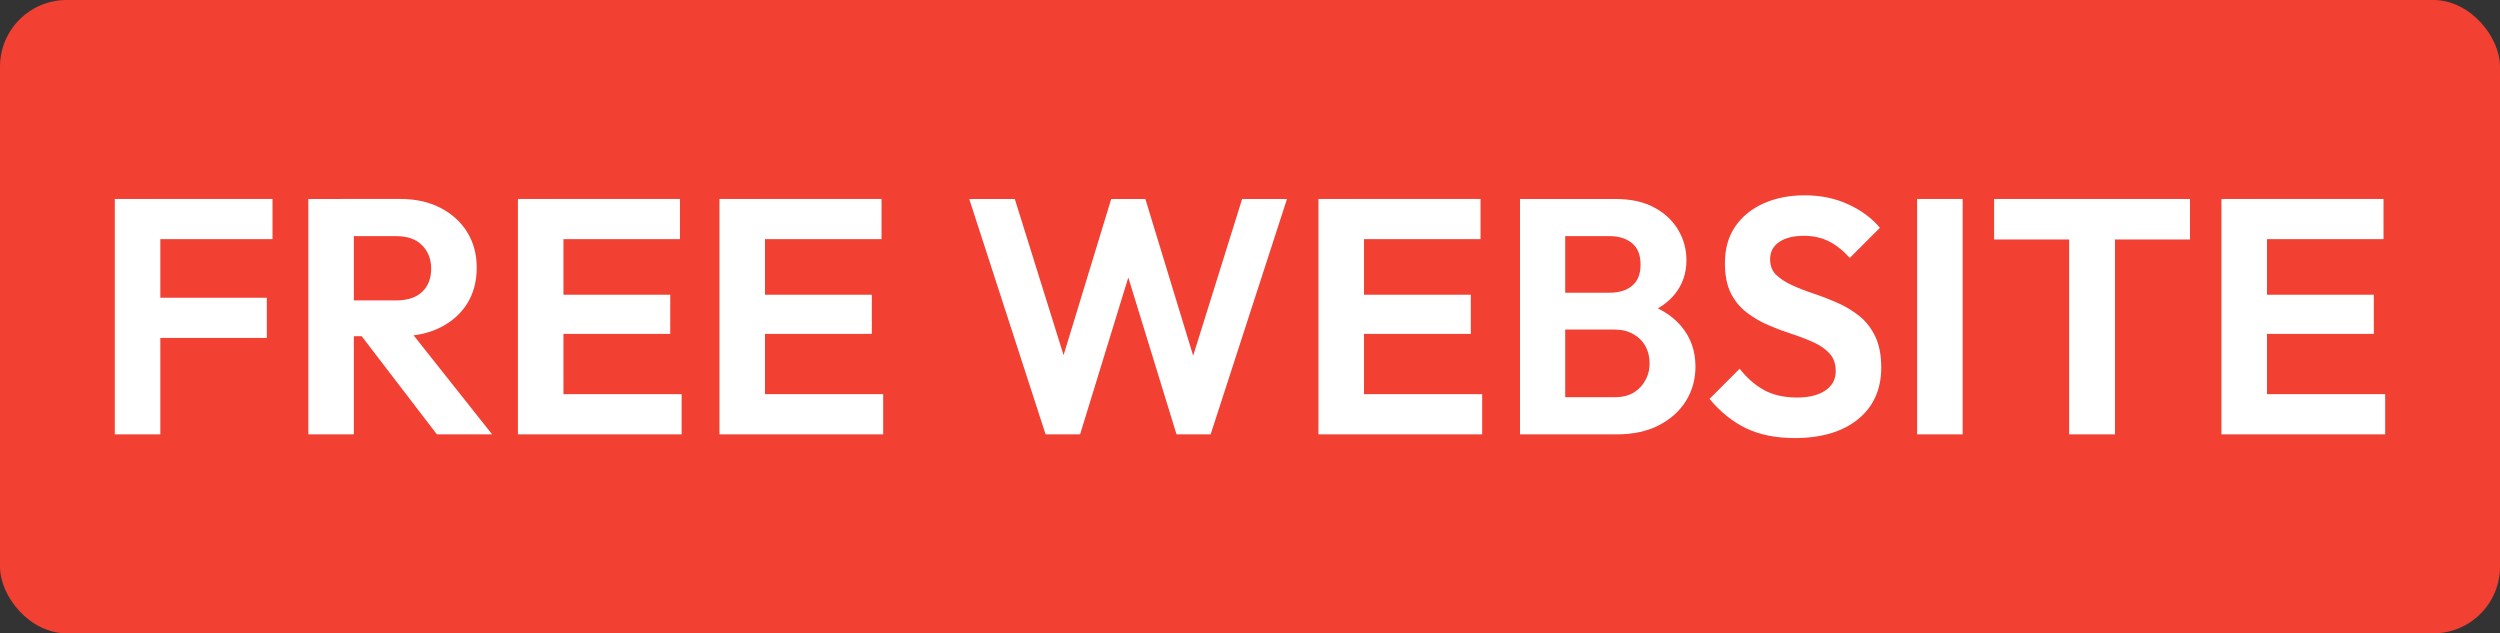
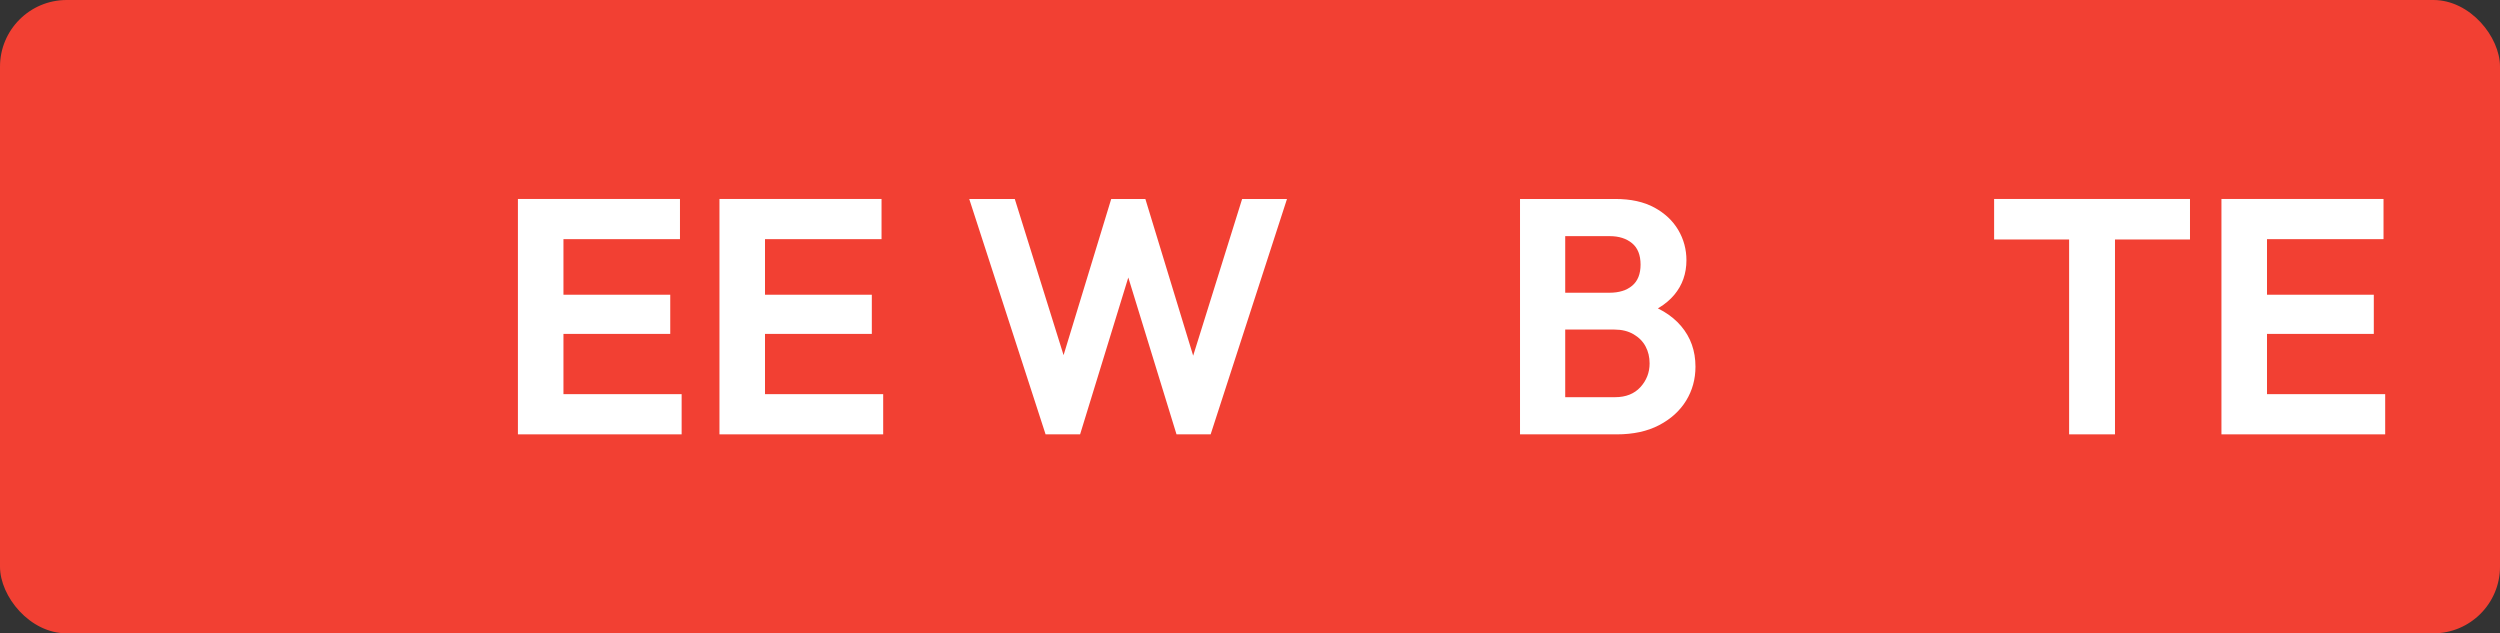
<svg xmlns="http://www.w3.org/2000/svg" id="Warstwa_2" viewBox="0 0 150 38">
  <rect x="0" y="0" width="150" height="38" fill="#333333" stroke="none" />
  <defs>
    <style>.cls-1{fill:#f24033;}.cls-1,.cls-2{stroke-width:0px;}.cls-2{fill:#fff;}</style>
  </defs>
  <g id="Warstwa_1-2">
    <rect class="cls-1" width="150" height="38" rx="4" ry="4" />
-     <path class="cls-2" d="M6.888,26.061v-14.123h2.732v14.123h-2.732ZM8.897,14.349v-2.411h7.453v2.411h-7.453ZM8.897,20.275v-2.41h7.111v2.41h-7.111Z" />
-     <path class="cls-2" d="M18.499,26.061v-14.123h2.732v14.123h-2.732ZM20.508,20.175v-2.15h3.254c.682,0,1.205-.171,1.566-.512.361-.342.542-.807.542-1.396,0-.563-.181-1.028-.542-1.397-.361-.368-.877-.552-1.547-.552h-3.274v-2.23h3.536c.897,0,1.69.178,2.38.532.689.355,1.226.841,1.607,1.456.381.616.573,1.326.573,2.129,0,.831-.192,1.551-.573,2.16s-.921,1.088-1.617,1.436-1.507.522-2.431.522h-3.476ZM26.213,26.061l-4.681-6.108,2.531-.783,5.464,6.891h-3.315Z" />
    <path class="cls-2" d="M31.075,26.061v-14.123h2.732v14.123h-2.732ZM33.084,14.349v-2.411h7.714v2.411h-7.714ZM33.084,20.034v-2.35h7.131v2.35h-7.131ZM33.084,26.061v-2.412h7.814v2.412h-7.814Z" />
    <path class="cls-2" d="M43.168,26.061v-14.123h2.732v14.123h-2.732ZM45.177,14.349v-2.411h7.715v2.411h-7.715ZM45.177,20.034v-2.35h7.132v2.35h-7.132ZM45.177,26.061v-2.412h7.814v2.412h-7.814Z" />
    <path class="cls-2" d="M62.735,26.061l-4.581-14.123h2.733l3.395,10.868h-.924l3.315-10.868h2.049l3.315,10.868h-.904l3.395-10.868h2.692l-4.581,14.123h-2.048l-3.335-10.849h.884l-3.334,10.849h-2.069Z" />
-     <path class="cls-2" d="M79.107,26.061v-14.123h2.733v14.123h-2.733ZM81.116,14.349v-2.411h7.715v2.411h-7.715ZM81.116,20.034v-2.35h7.132v2.35h-7.132ZM81.116,26.061v-2.412h7.815v2.412h-7.815Z" />
    <path class="cls-2" d="M91.201,26.061v-14.123h2.712v14.123h-2.712ZM93.21,26.061v-2.23h3.697c.643,0,1.149-.201,1.517-.602.367-.403.552-.877.552-1.426,0-.375-.08-.714-.241-1.015-.161-.302-.402-.546-.723-.733-.322-.188-.703-.281-1.146-.281h-3.656v-2.21h3.355c.576,0,1.031-.14,1.366-.422.335-.281.503-.703.503-1.266,0-.575-.171-1.004-.513-1.285-.342-.281-.787-.422-1.335-.422h-3.376v-2.23h3.717c.924,0,1.701.171,2.331.512.629.342,1.108.791,1.436,1.346.328.556.492,1.162.492,1.818,0,.803-.244,1.496-.733,2.079s-1.209,1.021-2.16,1.316l.12-.904c1.059.295,1.876.78,2.451,1.456.576.677.864,1.49.864,2.44,0,.751-.188,1.43-.563,2.041-.375.608-.914,1.098-1.617,1.466-.703.369-1.551.553-2.541.553h-3.798Z" />
-     <path class="cls-2" d="M107.674,26.283c-1.125,0-2.092-.196-2.903-.583-.81-.389-1.544-.978-2.2-1.768l1.808-1.809c.429.551.914.976,1.456,1.276.543.302,1.209.452,1.999.452.71,0,1.272-.14,1.688-.423.415-.28.622-.668.622-1.163,0-.429-.12-.777-.361-1.045-.241-.268-.559-.492-.954-.674-.395-.181-.831-.348-1.306-.502-.476-.154-.948-.331-1.416-.532-.469-.2-.904-.455-1.306-.763s-.72-.696-.954-1.165c-.235-.469-.352-1.071-.352-1.808,0-.857.207-1.587.622-2.19.415-.603.985-1.065,1.708-1.386s1.54-.482,2.451-.482c.964,0,1.838.181,2.621.542s1.416.831,1.898,1.406l-1.807,1.808c-.416-.455-.841-.79-1.276-1.004-.436-.214-.927-.321-1.477-.321-.63,0-1.125.124-1.486.371-.361.248-.542.593-.542,1.035,0,.389.12.7.361.934.241.235.559.442.954.623s.834.352,1.316.512c.482.161.958.345,1.426.553.469.208.901.469,1.296.784s.713.723.954,1.225.361,1.122.361,1.859c0,1.312-.461,2.347-1.386,3.103s-2.197,1.136-3.817,1.136Z" />
-     <path class="cls-2" d="M115.026,26.061v-14.123h2.733v14.123h-2.733Z" />
    <path class="cls-2" d="M119.647,14.369v-2.431h11.752v2.431h-11.752ZM124.147,26.061v-13.822h2.752v13.822h-2.752Z" />
    <path class="cls-2" d="M133.287,26.061v-14.123h2.733v14.123h-2.733ZM135.296,14.349v-2.411h7.715v2.411h-7.715ZM135.296,20.034v-2.35h7.132v2.35h-7.132ZM135.296,26.061v-2.412h7.815v2.412h-7.815Z" />
  </g>
</svg>